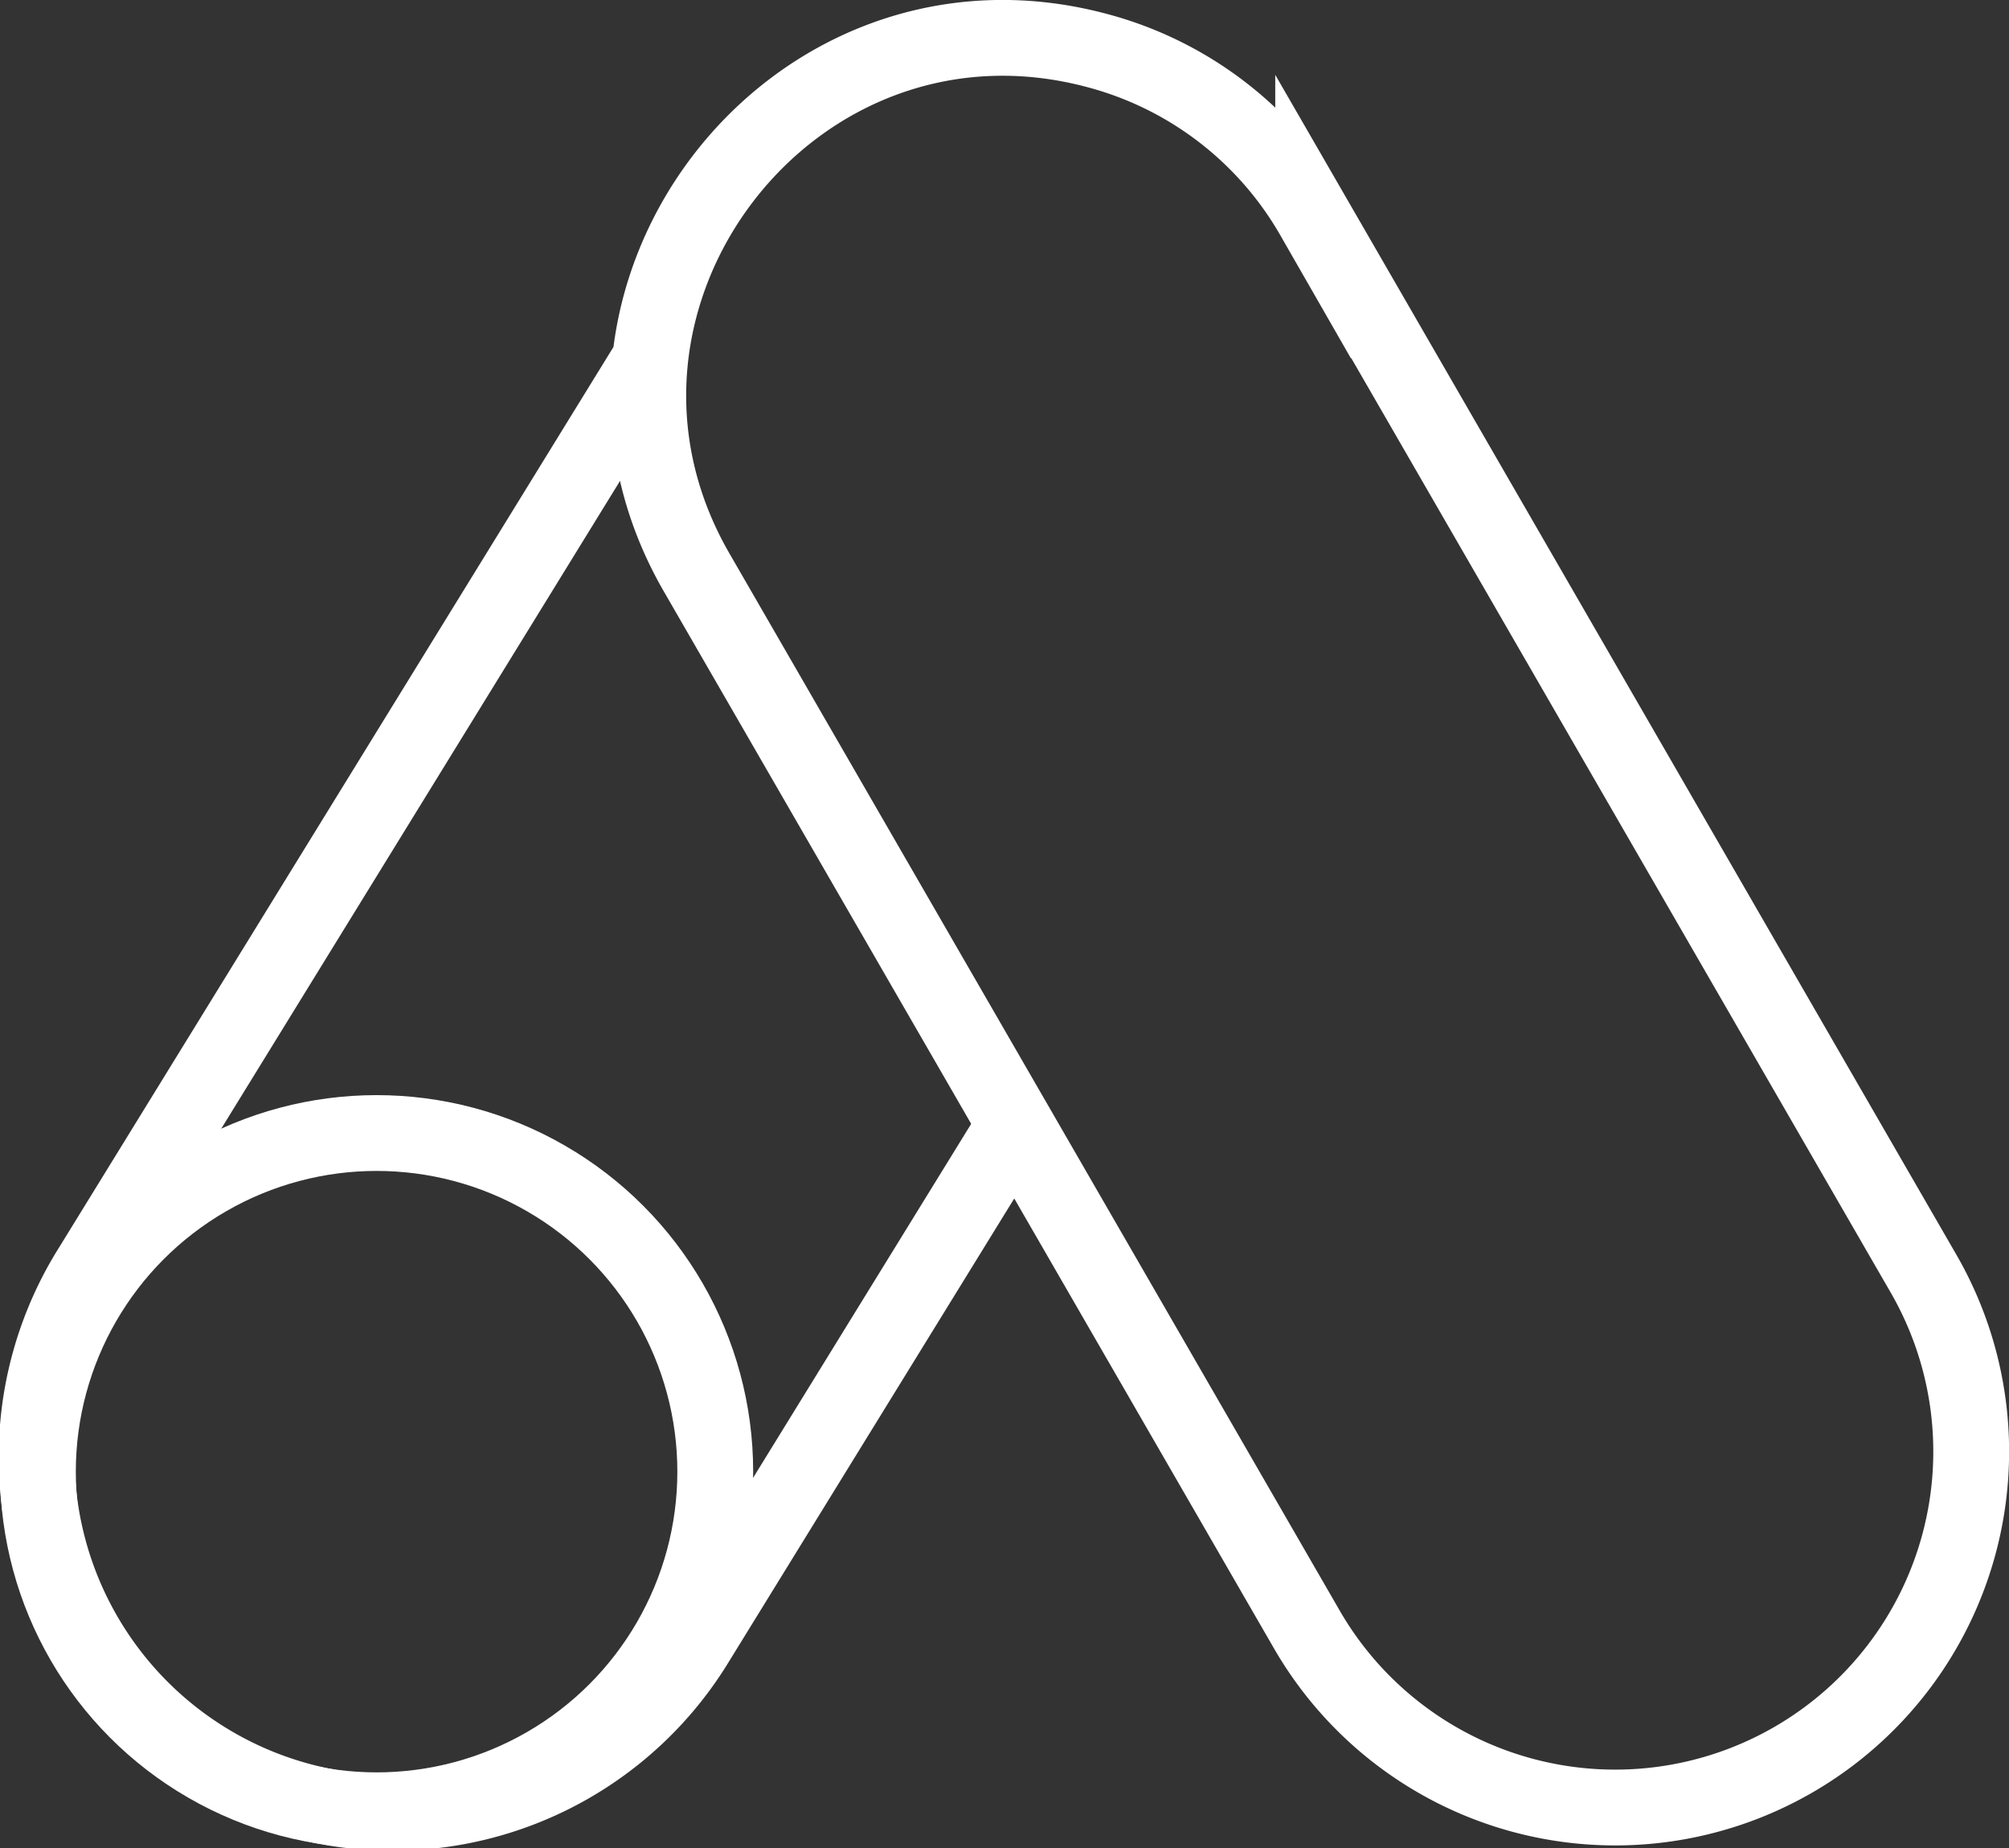
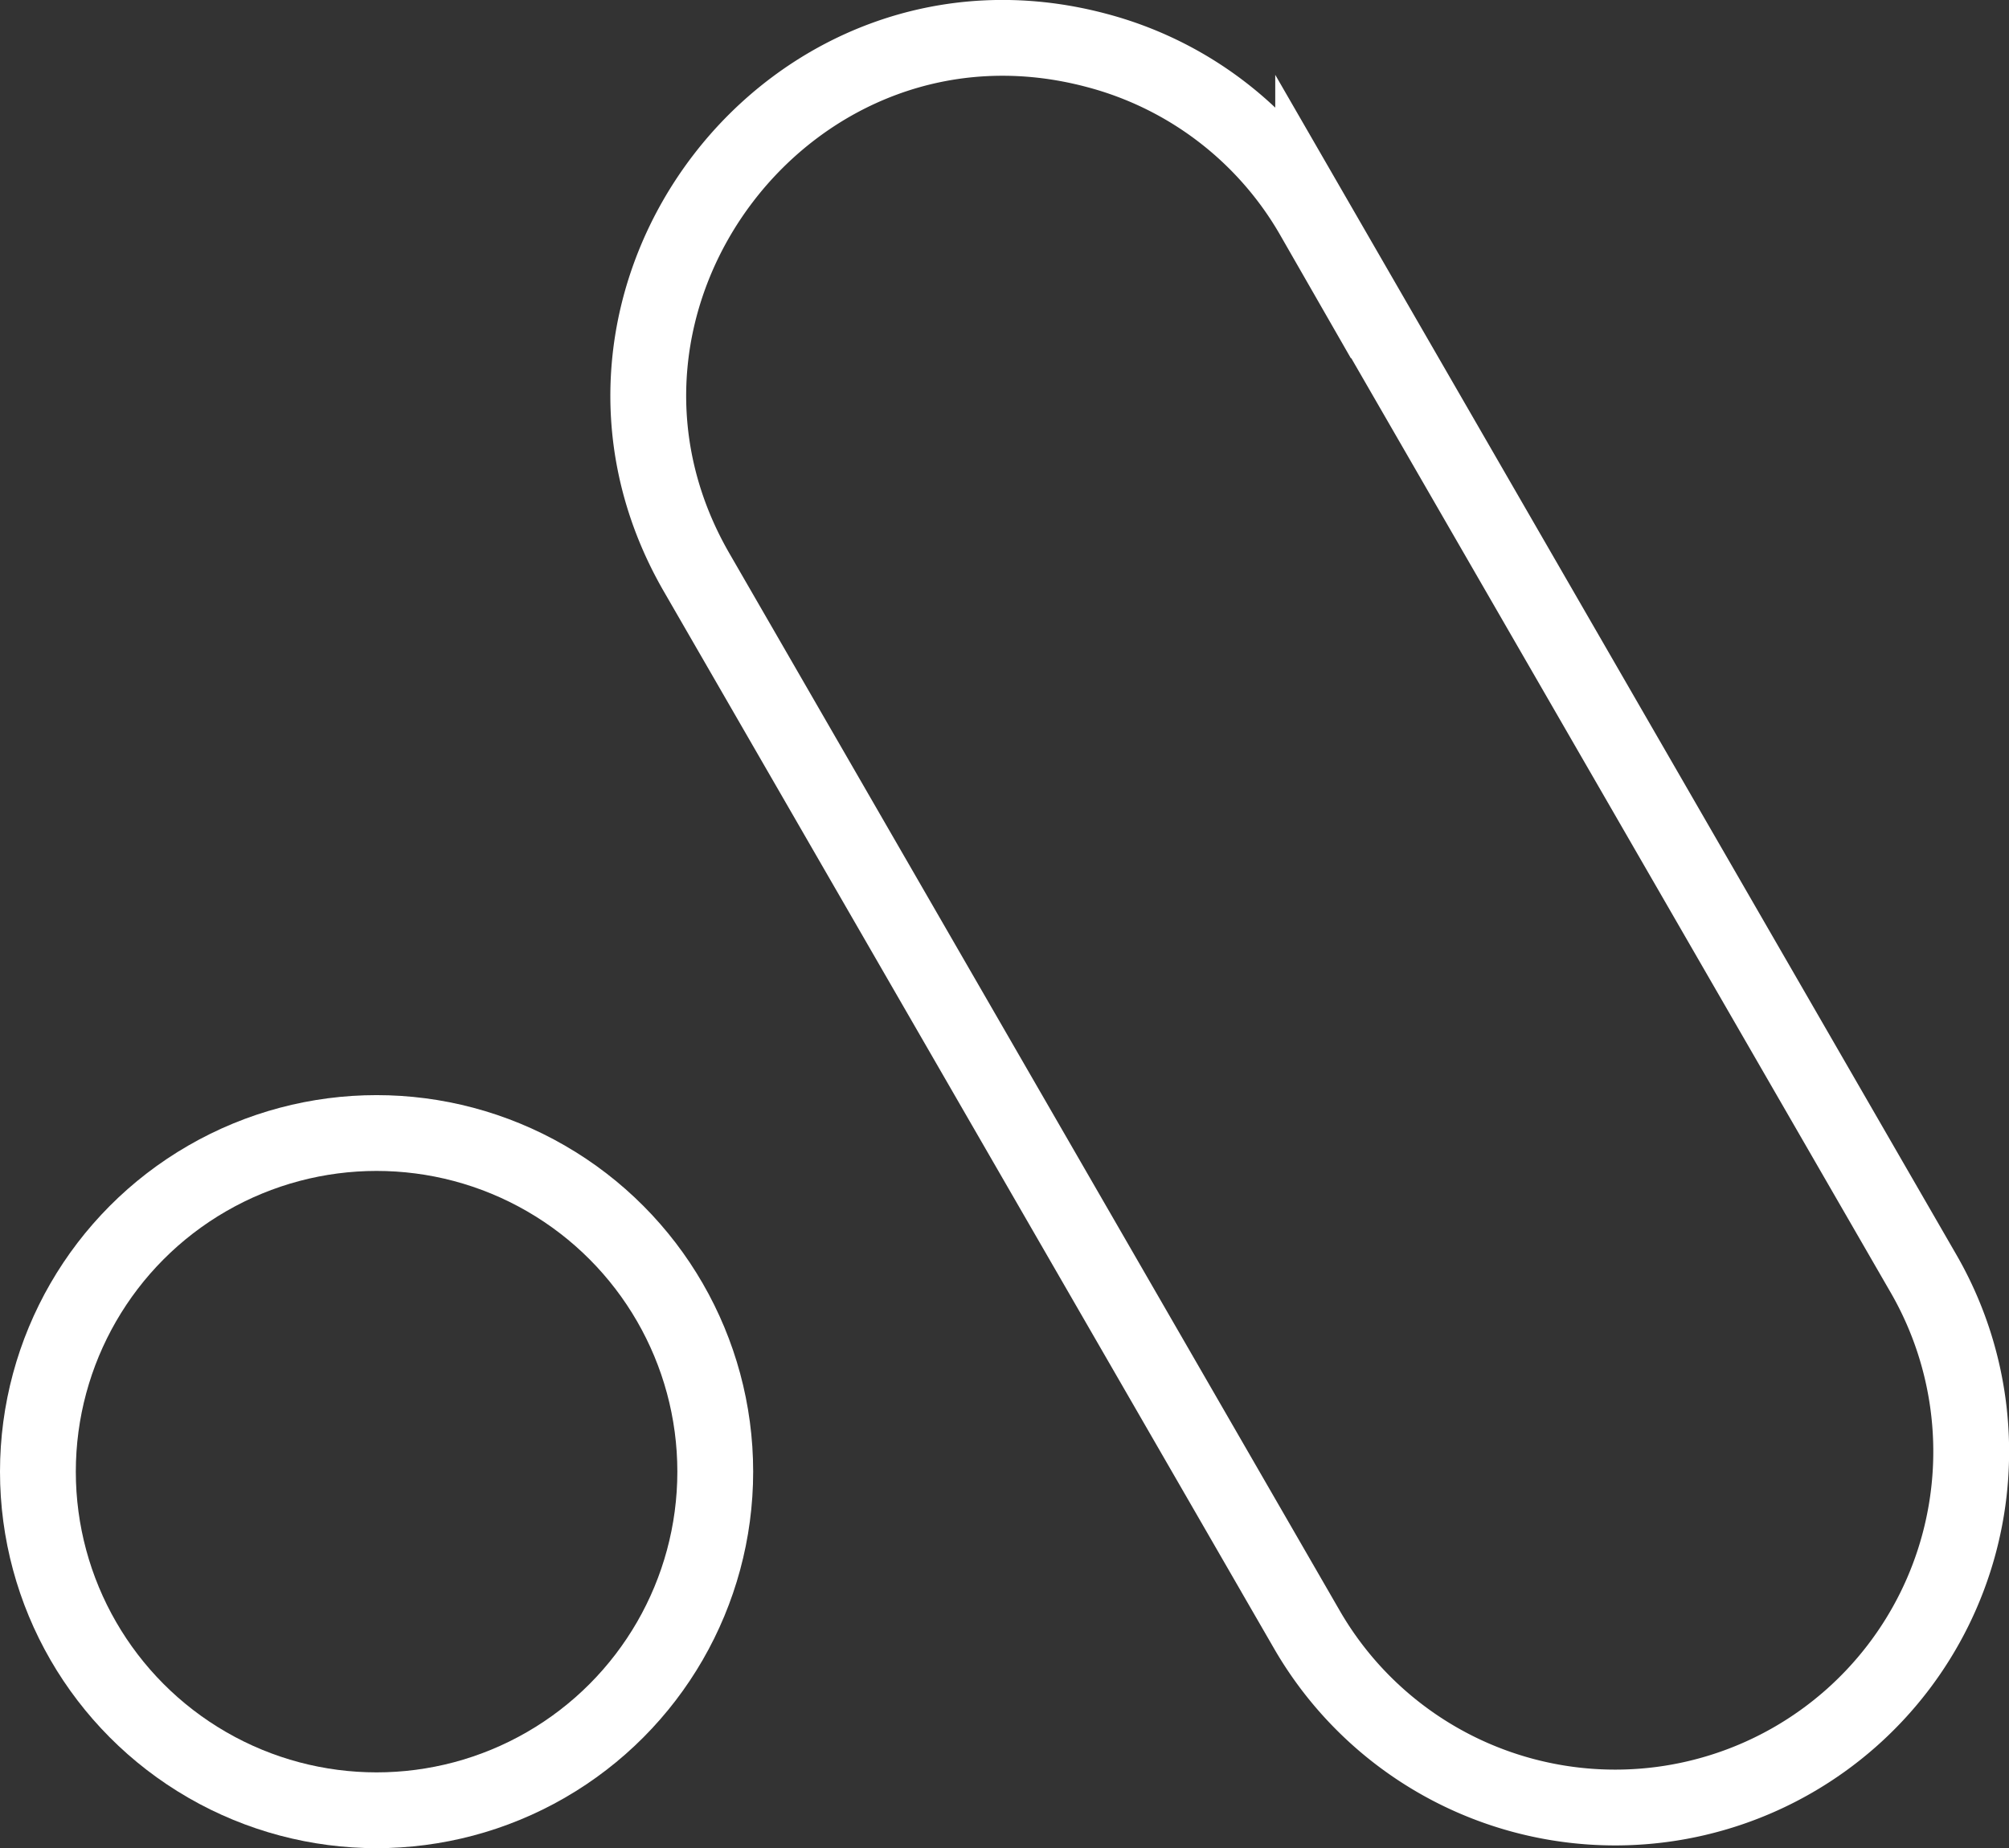
<svg xmlns="http://www.w3.org/2000/svg" viewBox="0 0 529.96 487.61">
  <rect x="0" y="0" width="529.96" height="487.61" fill="#333333" stroke="none" />
  <defs>
    <style>.cls-1{fill:none;stroke:#fff;stroke-miterlimit:10;stroke-width:20px;}</style>
  </defs>
  <title>googleads2W</title>
  <g id="Livello_2" data-name="Livello 2">
    <g id="Layer_1" data-name="Layer 1">
      <path class="cls-1" d="M507.4,336l-161-278.93a93.24,93.24,0,0,0-57-43.74C208.76-8.25,142.21,79,183.75,151l161,278.94A93.88,93.88,0,0,0,507.4,336Z" />
      <circle class="cls-1" cx="99.34" cy="388.27" r="89.34" />
-       <path class="cls-1" d="M170.35,96.77,24,334.53A93.88,93.88,0,1,0,183.86,433h0l84-136.37" />
    </g>
  </g>
</svg>